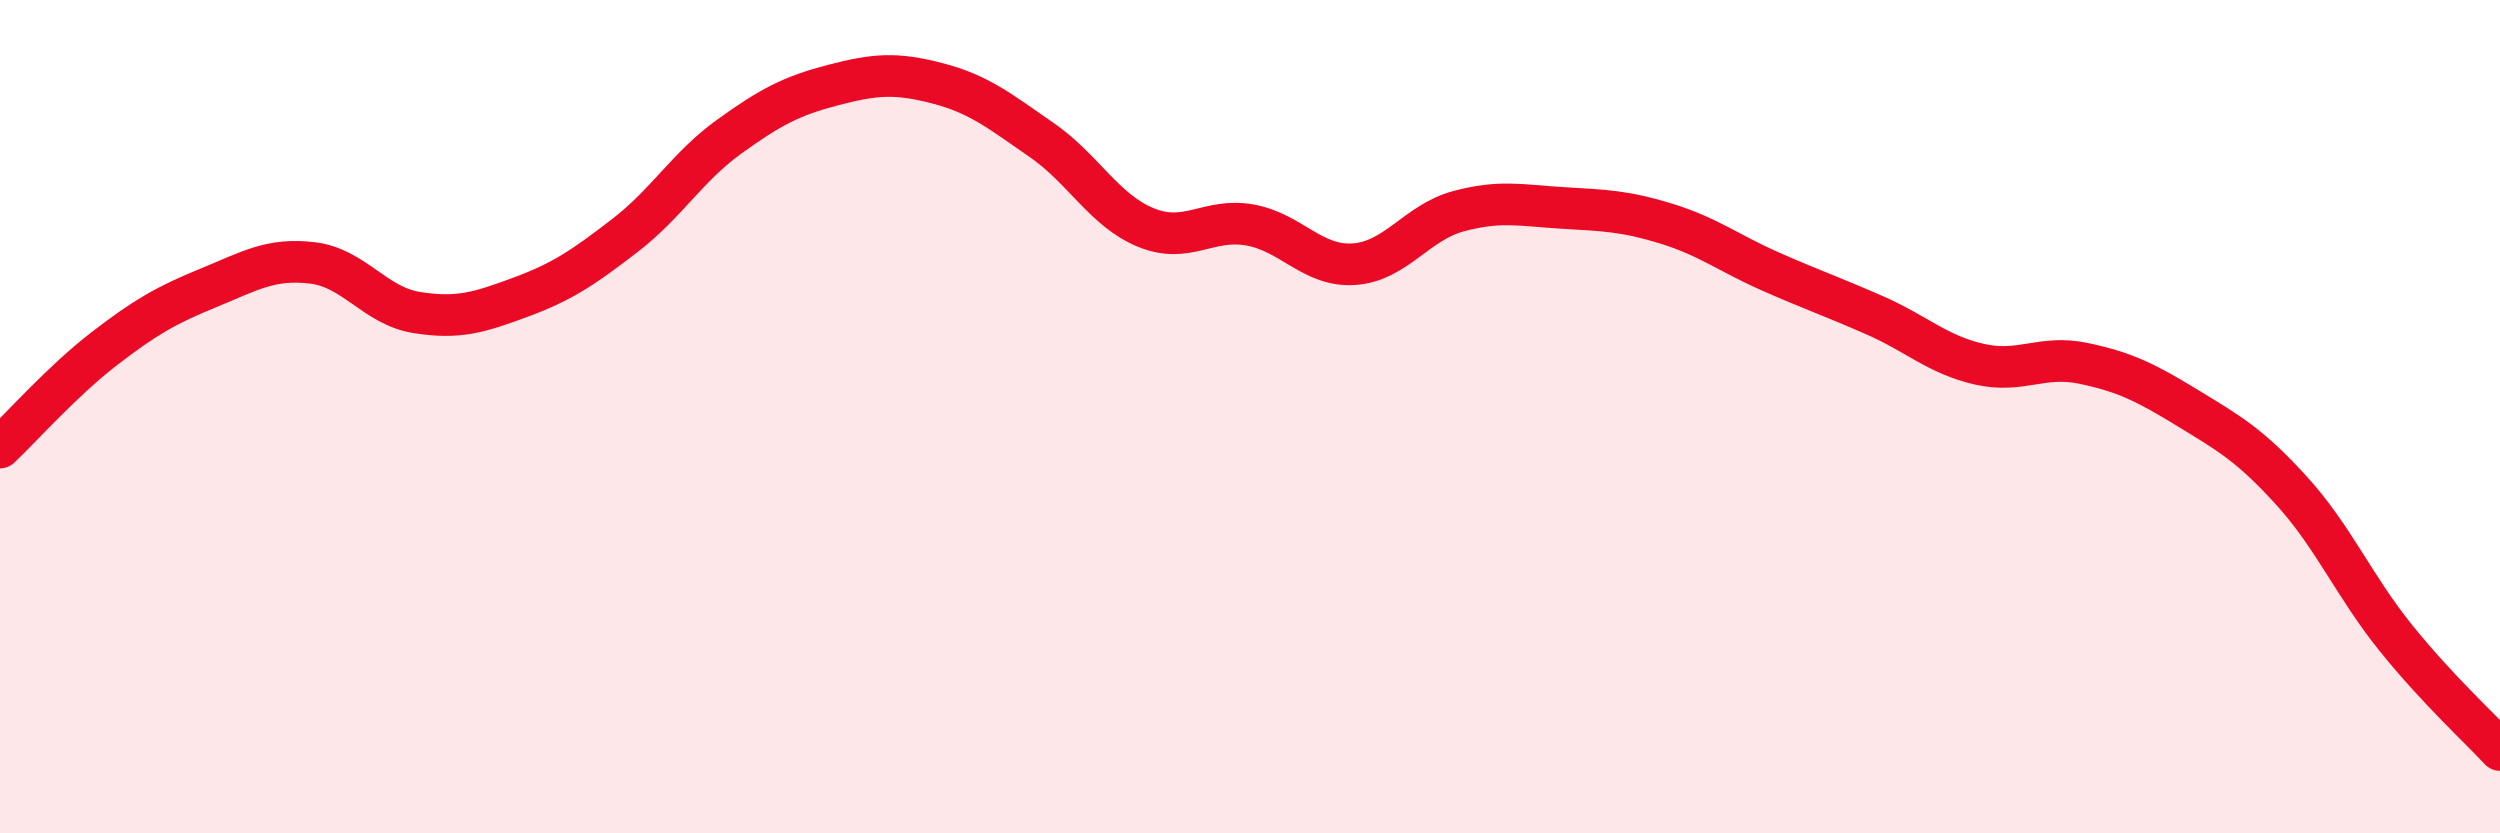
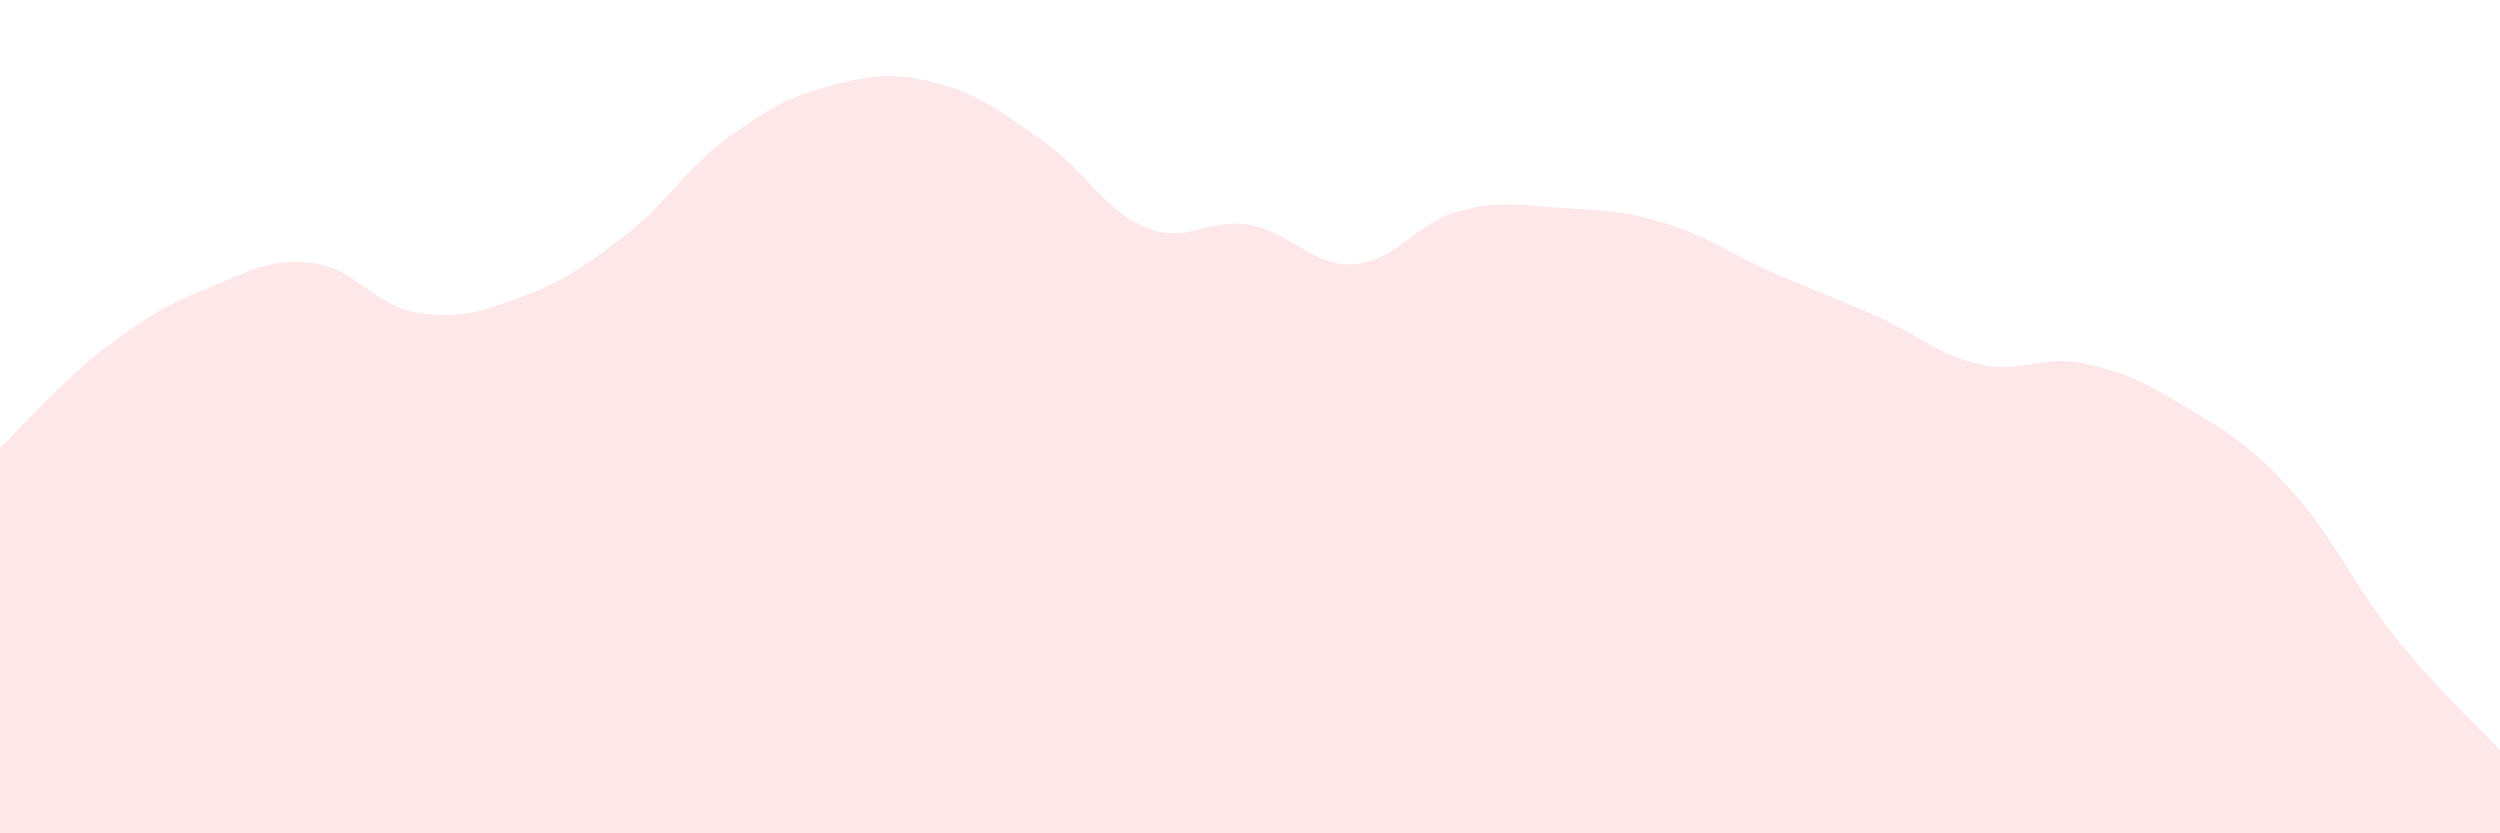
<svg xmlns="http://www.w3.org/2000/svg" width="60" height="20" viewBox="0 0 60 20">
  <path d="M 0,10.74 C 0.5,10.27 1.5,9.14 2.5,8.37 C 3.5,7.6 4,7.32 5,6.91 C 6,6.5 6.5,6.19 7.5,6.31 C 8.5,6.43 9,7.34 10,7.5 C 11,7.66 11.5,7.5 12.5,7.13 C 13.5,6.76 14,6.42 15,5.65 C 16,4.88 16.5,4 17.5,3.28 C 18.5,2.56 19,2.3 20,2.04 C 21,1.78 21.5,1.74 22.5,2 C 23.5,2.26 24,2.67 25,3.36 C 26,4.05 26.5,5.05 27.5,5.46 C 28.5,5.87 29,5.22 30,5.4 C 31,5.58 31.5,6.41 32.5,6.34 C 33.5,6.27 34,5.34 35,5.07 C 36,4.8 36.5,4.93 37.5,4.99 C 38.5,5.05 39,5.06 40,5.37 C 41,5.68 41.5,6.08 42.5,6.52 C 43.5,6.96 44,7.13 45,7.57 C 46,8.01 46.5,8.51 47.5,8.74 C 48.5,8.97 49,8.51 50,8.72 C 51,8.93 51.5,9.18 52.5,9.79 C 53.5,10.4 54,10.68 55,11.78 C 56,12.88 56.5,14.07 57.5,15.31 C 58.5,16.55 59.5,17.46 60,18L60 20L0 20Z" fill="#EB0A25" opacity="0.1" stroke-linecap="round" stroke-linejoin="round" />
-   <path d="M 0,10.74 C 0.5,10.27 1.5,9.14 2.5,8.37 C 3.5,7.6 4,7.32 5,6.91 C 6,6.5 6.5,6.19 7.5,6.31 C 8.5,6.43 9,7.34 10,7.5 C 11,7.66 11.5,7.5 12.5,7.13 C 13.5,6.76 14,6.42 15,5.65 C 16,4.88 16.5,4 17.5,3.28 C 18.5,2.56 19,2.3 20,2.04 C 21,1.78 21.5,1.74 22.5,2 C 23.5,2.26 24,2.67 25,3.36 C 26,4.05 26.5,5.05 27.5,5.46 C 28.5,5.87 29,5.22 30,5.4 C 31,5.58 31.5,6.41 32.5,6.34 C 33.5,6.27 34,5.34 35,5.07 C 36,4.8 36.5,4.93 37.5,4.99 C 38.5,5.05 39,5.06 40,5.37 C 41,5.68 41.5,6.08 42.5,6.52 C 43.5,6.96 44,7.13 45,7.57 C 46,8.01 46.5,8.51 47.5,8.74 C 48.5,8.97 49,8.51 50,8.72 C 51,8.93 51.5,9.18 52.5,9.79 C 53.5,10.4 54,10.68 55,11.78 C 56,12.88 56.5,14.07 57.5,15.31 C 58.5,16.55 59.5,17.46 60,18" stroke="#EB0A25" stroke-width="1" fill="none" stroke-linecap="round" stroke-linejoin="round" />
</svg>